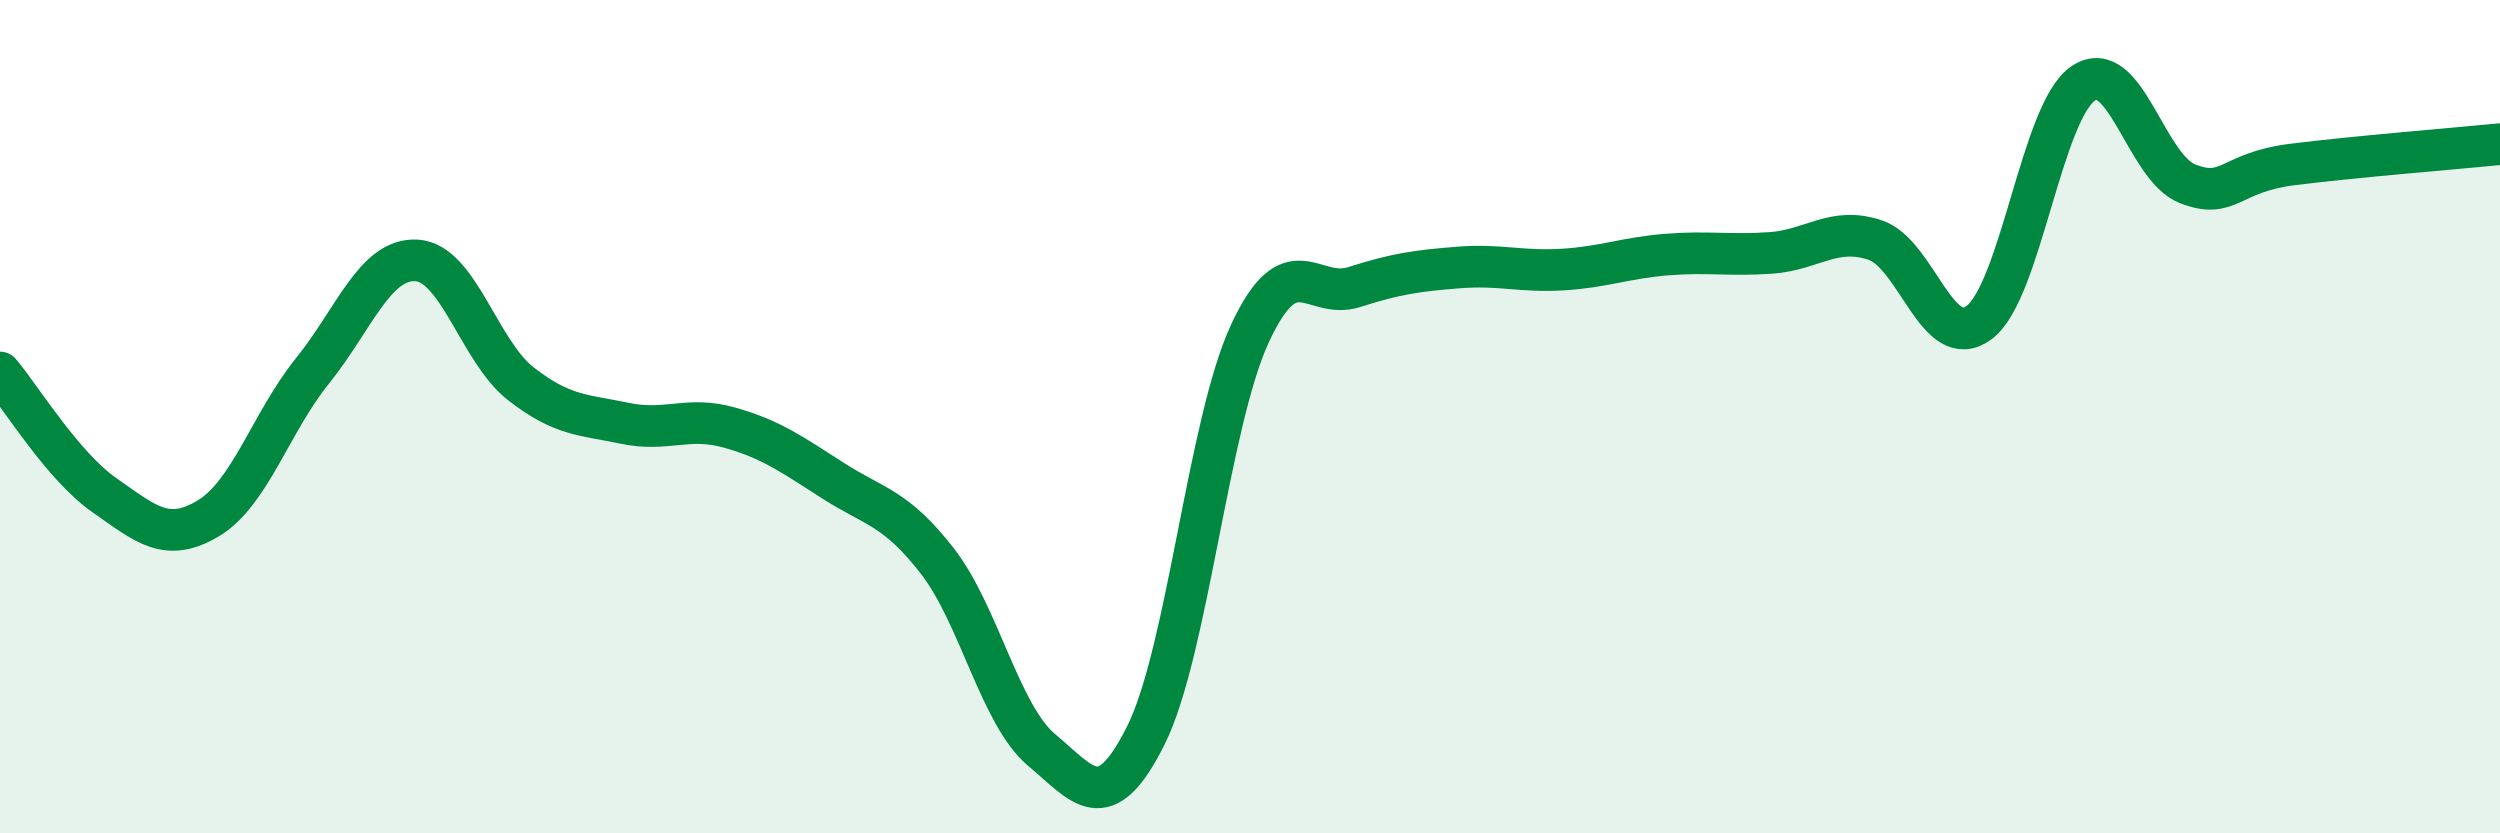
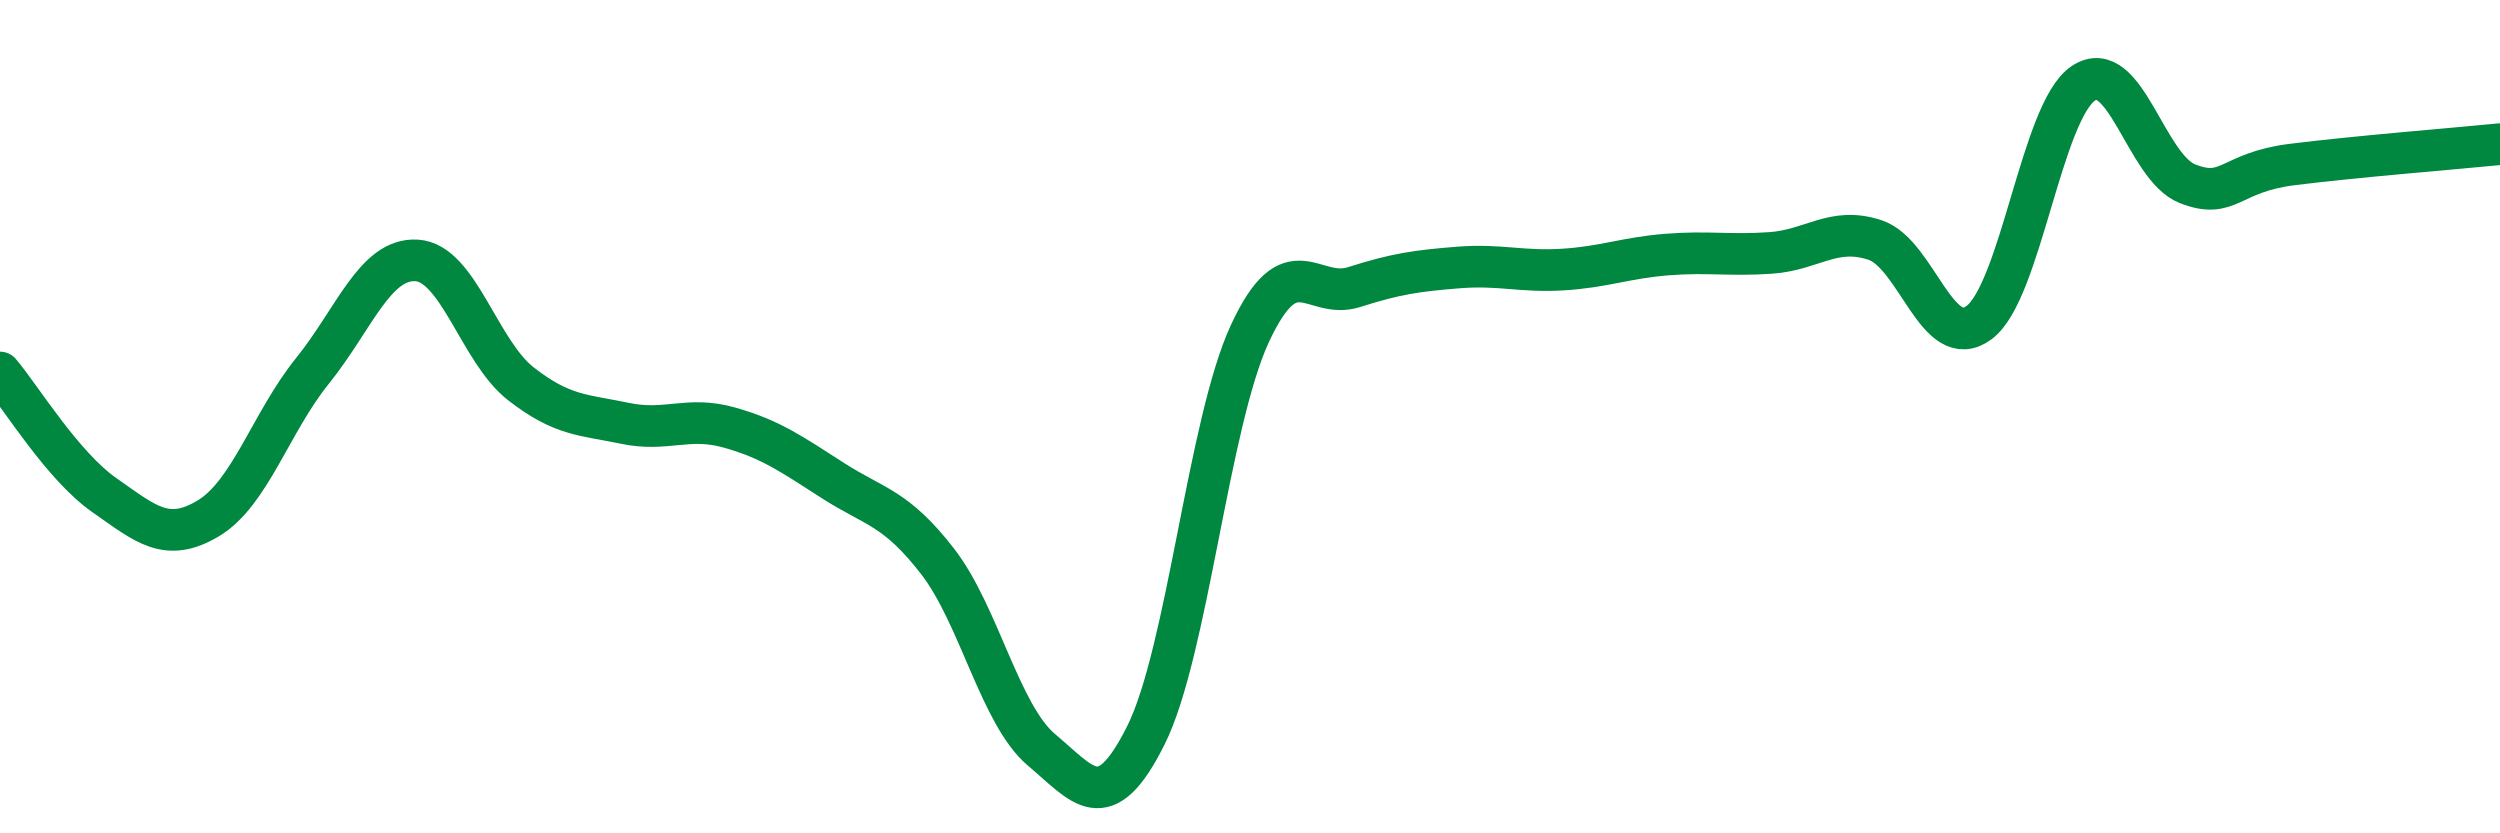
<svg xmlns="http://www.w3.org/2000/svg" width="60" height="20" viewBox="0 0 60 20">
-   <path d="M 0,8.94 C 0.5,9.53 1.5,11.18 2.5,11.88 C 3.5,12.58 4,13.04 5,12.44 C 6,11.84 6.5,10.14 7.5,8.9 C 8.5,7.66 9,6.19 10,6.25 C 11,6.31 11.5,8.43 12.5,9.21 C 13.5,9.99 14,9.95 15,10.16 C 16,10.37 16.5,9.98 17.5,10.26 C 18.5,10.54 19,10.9 20,11.54 C 21,12.18 21.5,12.18 22.5,13.47 C 23.5,14.76 24,17.16 25,18 C 26,18.84 26.5,19.65 27.5,17.65 C 28.5,15.65 29,10.15 30,8 C 31,5.85 31.5,7.21 32.5,6.89 C 33.5,6.57 34,6.5 35,6.42 C 36,6.34 36.5,6.53 37.5,6.47 C 38.5,6.41 39,6.19 40,6.11 C 41,6.03 41.5,6.14 42.5,6.07 C 43.5,6 44,5.43 45,5.76 C 46,6.09 46.5,8.49 47.5,7.74 C 48.5,6.99 49,2.67 50,2 C 51,1.33 51.5,4.02 52.5,4.41 C 53.5,4.8 53.5,4.14 55,3.95 C 56.5,3.76 59,3.56 60,3.46L60 20L0 20Z" fill="#008740" opacity="0.1" stroke-linecap="round" stroke-linejoin="round" />
  <path d="M 0,8.94 C 0.5,9.53 1.5,11.18 2.5,11.88 C 3.5,12.58 4,13.04 5,12.44 C 6,11.84 6.5,10.14 7.5,8.9 C 8.5,7.66 9,6.19 10,6.25 C 11,6.31 11.5,8.43 12.5,9.21 C 13.5,9.99 14,9.95 15,10.16 C 16,10.37 16.5,9.98 17.5,10.26 C 18.5,10.54 19,10.9 20,11.54 C 21,12.18 21.5,12.18 22.5,13.47 C 23.5,14.76 24,17.16 25,18 C 26,18.84 26.5,19.65 27.5,17.65 C 28.5,15.65 29,10.15 30,8 C 31,5.85 31.5,7.21 32.5,6.89 C 33.5,6.57 34,6.5 35,6.42 C 36,6.34 36.5,6.53 37.5,6.47 C 38.5,6.41 39,6.19 40,6.11 C 41,6.03 41.5,6.14 42.5,6.07 C 43.5,6 44,5.43 45,5.76 C 46,6.09 46.5,8.49 47.5,7.74 C 48.5,6.99 49,2.67 50,2 C 51,1.33 51.5,4.02 52.5,4.41 C 53.5,4.8 53.5,4.14 55,3.95 C 56.5,3.76 59,3.56 60,3.46" stroke="#008740" stroke-width="1" fill="none" stroke-linecap="round" stroke-linejoin="round" />
</svg>